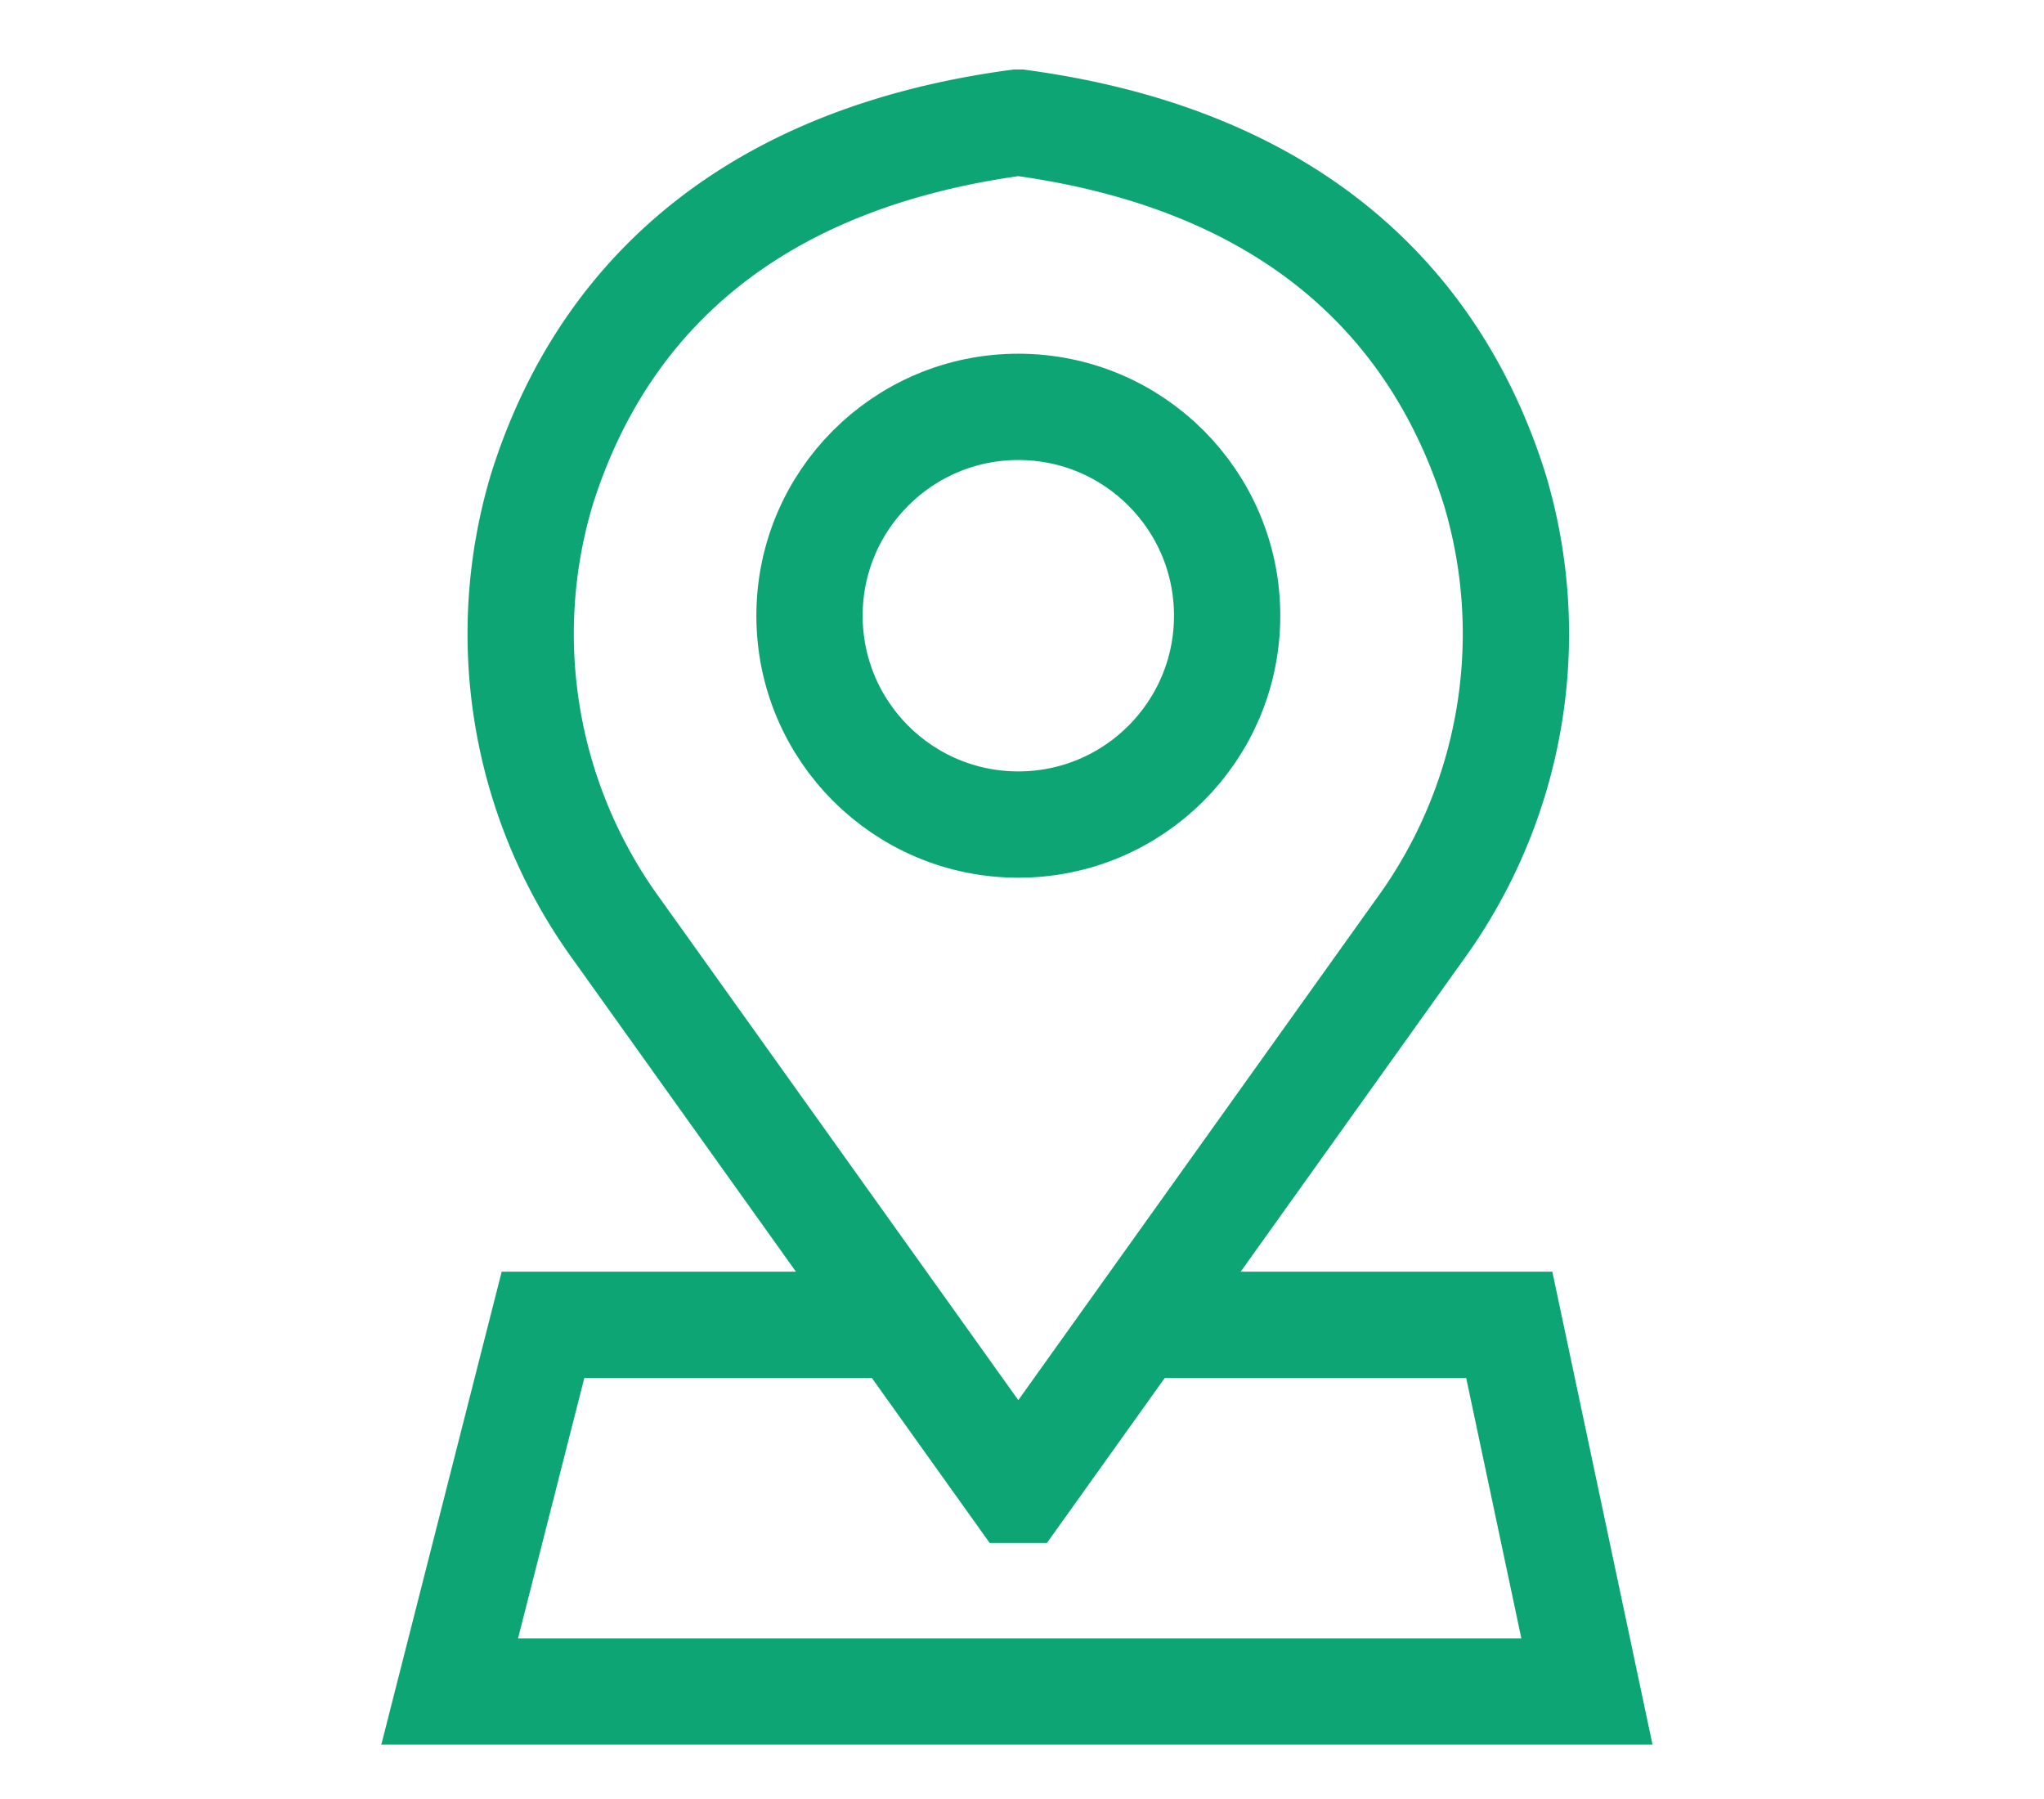
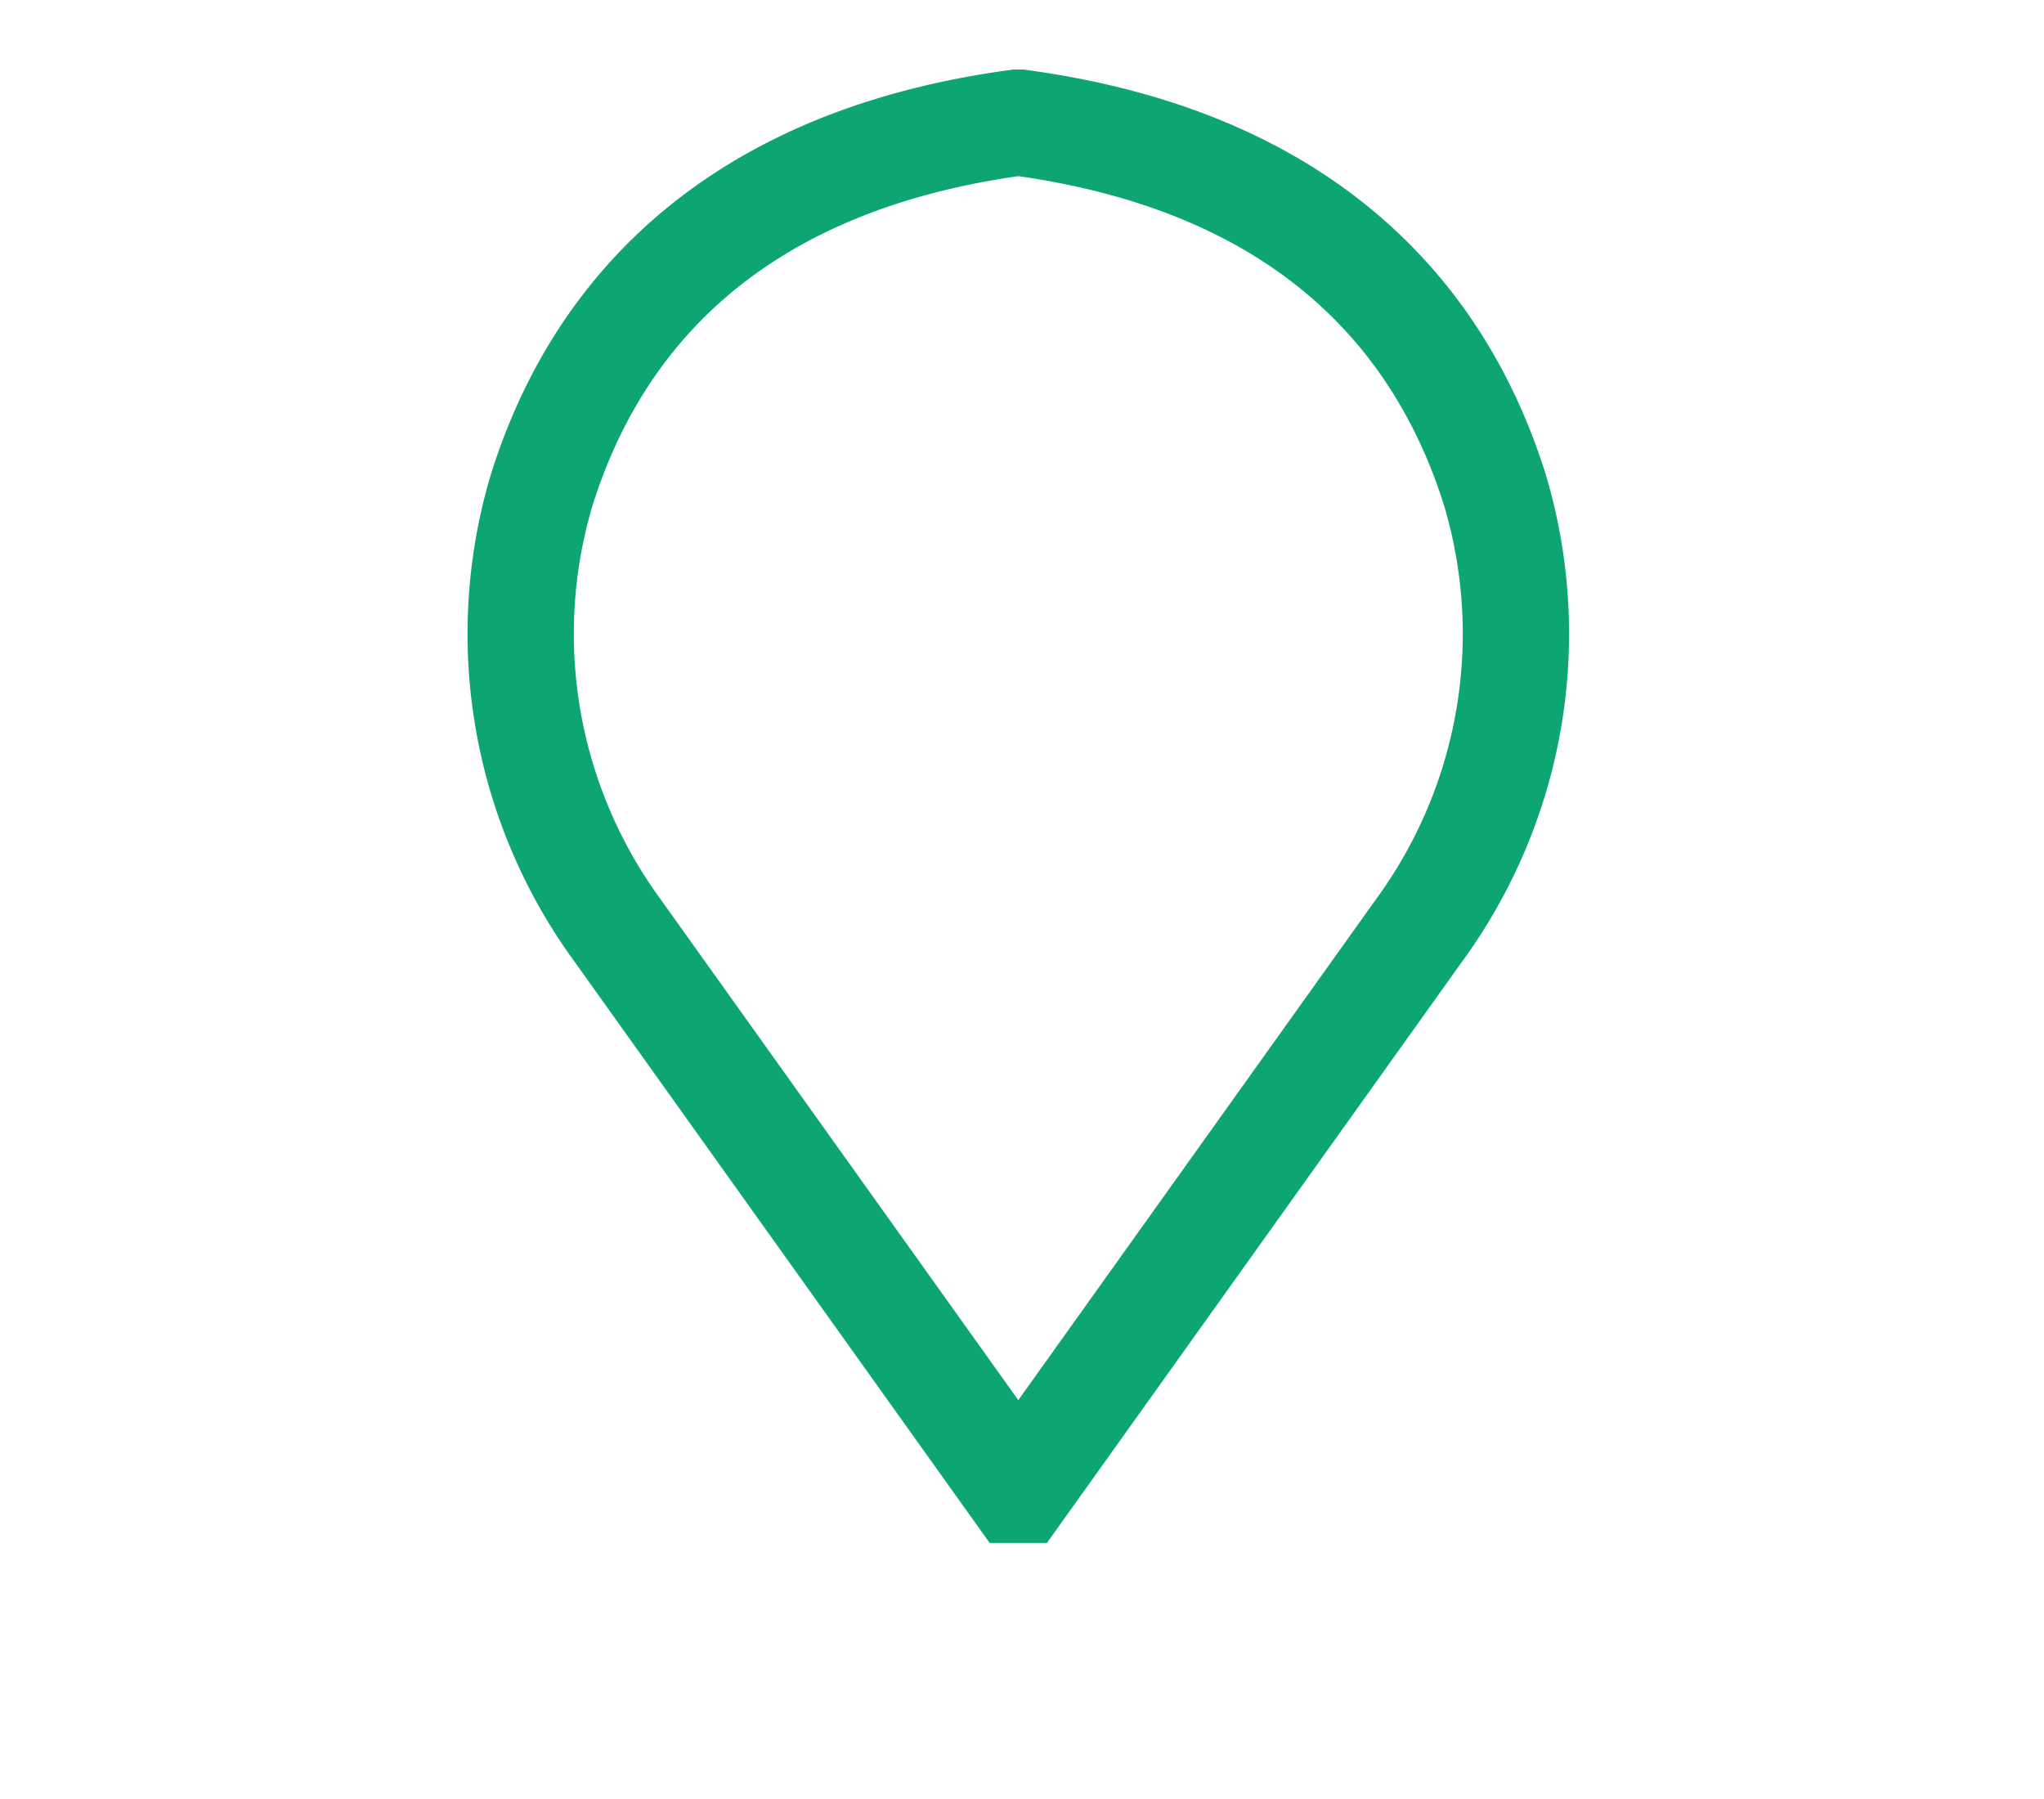
<svg xmlns="http://www.w3.org/2000/svg" width="50" height="44" viewBox="0 0 50 44">
  <defs>
    <clipPath id="clip-map-icon">
      <rect width="50" height="44" />
    </clipPath>
  </defs>
  <g id="map-icon" clip-path="url(#clip-map-icon)">
    <g id="Group_1255" data-name="Group 1255" transform="translate(-808.937 -5756.019)">
      <path id="Path_2479" data-name="Path 2479" d="M12.716,33.937l9.775-13.685A12.292,12.292,0,0,0,24.344,9.487C23.138,5.631,20.093,1.5,12.716.5h-.062C5.278,1.5,2.231,5.631,1.025,9.487A12.292,12.292,0,0,0,2.878,20.252l9.775,13.685Z" transform="translate(821.162 5758.519)" fill="none" stroke="#0da574" stroke-miterlimit="10" stroke-width="2.6" />
-       <circle id="Ellipse_48" data-name="Ellipse 48" cx="5.108" cy="5.108" r="5.108" transform="translate(828.739 5765.97)" fill="none" stroke="#0da574" stroke-miterlimit="10" stroke-width="2.6" />
-       <path id="Path_2480" data-name="Path 2480" d="M15.274,24.569h9.37l1.9,8.968H-1.275l2.283-8.968H9.276" transform="translate(821.212 5763.852)" fill="none" stroke="#0da574" stroke-miterlimit="10" stroke-width="2.6" />
    </g>
  </g>
</svg>